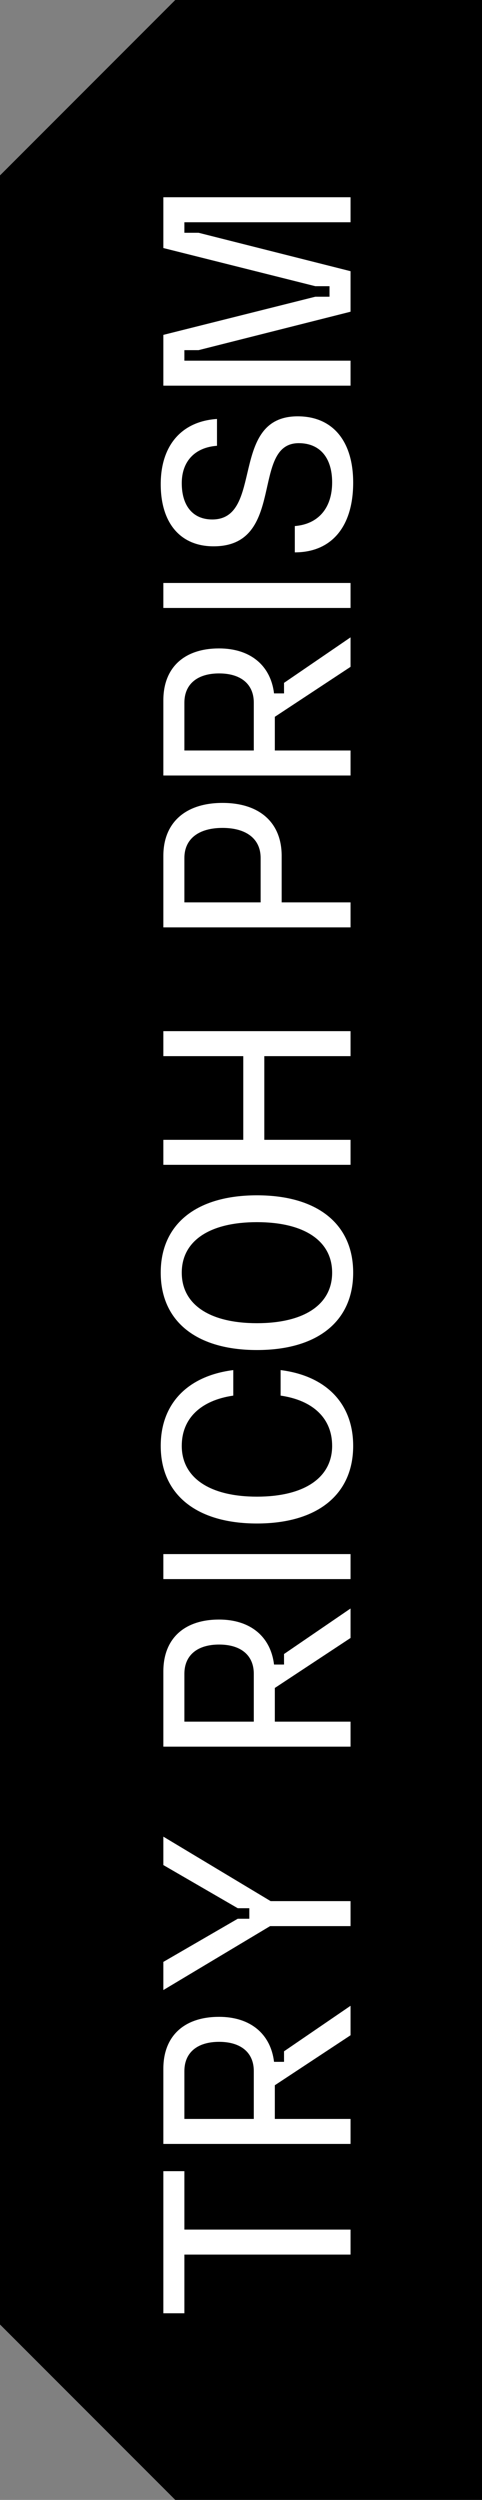
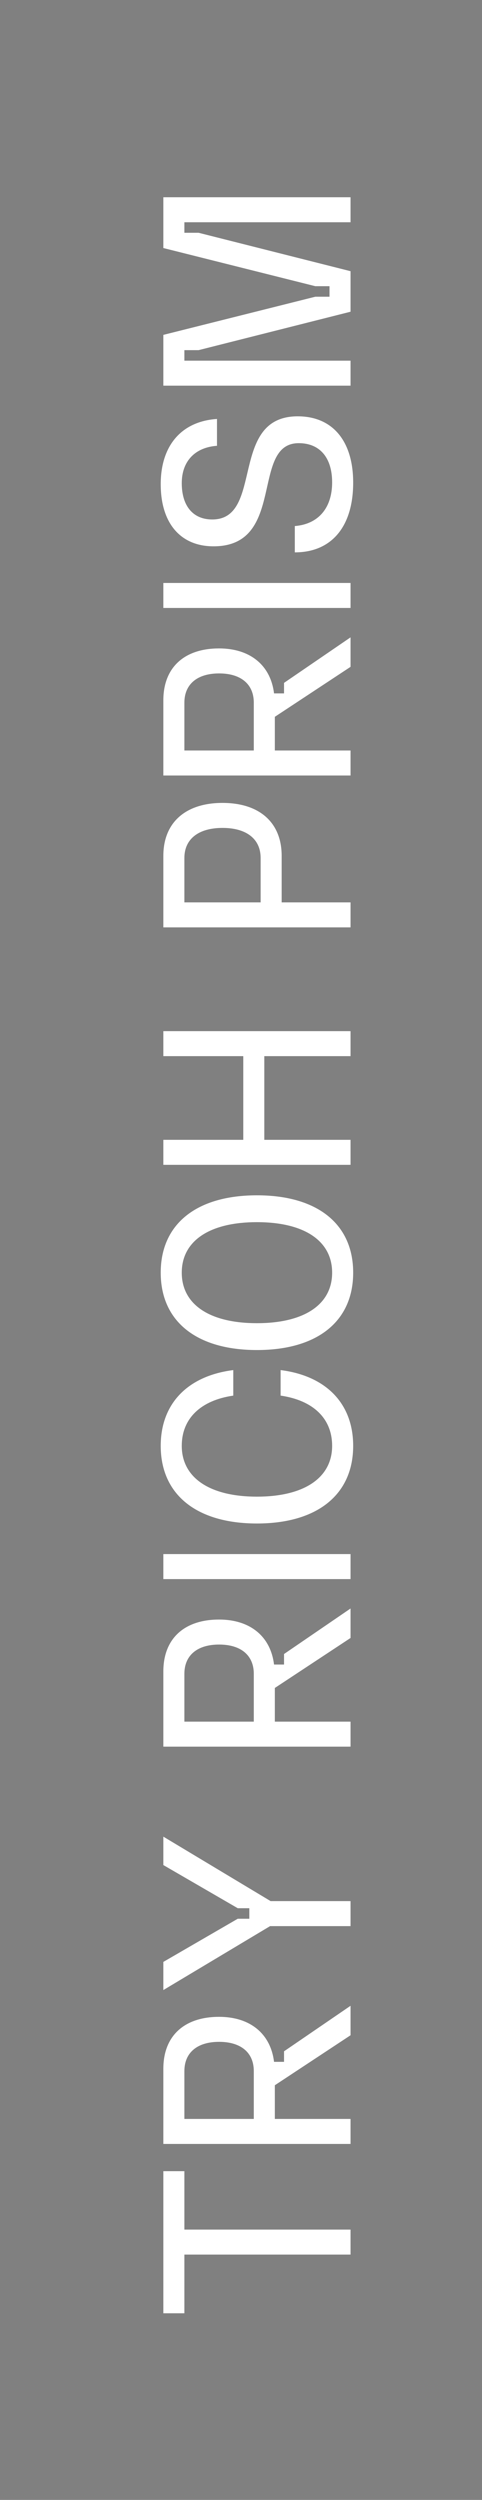
<svg xmlns="http://www.w3.org/2000/svg" width="22" height="114" viewBox="0 0 22 114" fill="none">
  <rect x="0" y="0" width="22" height="114" fill="#808080" stroke="none" />
  <g clip-path="url(#clip0_66_1599)">
-     <path d="M23 114H8L0 106V8L8 0H23V114Z" fill="black" />
    <path d="M8.416 99.009L8.416 101.673L16 101.673L16 102.813L8.416 102.813L8.416 105.489L7.456 105.489L7.456 99.009L8.416 99.009ZM16 97.767L7.456 97.767L7.456 94.335C7.456 92.847 8.404 91.971 10 91.971C11.416 91.971 12.352 92.739 12.508 94.023L12.964 94.023L12.964 93.543L16 91.467L16 92.811L12.544 95.091L12.544 96.627L16 96.627L16 97.767ZM11.584 96.627L11.584 94.443C11.584 93.603 10.996 93.111 10 93.111C9.004 93.111 8.416 93.603 8.416 94.443L8.416 96.627L11.584 96.627ZM7.456 83.754L12.352 86.694L16 86.694L16 87.834L12.328 87.834L7.456 90.75L7.456 89.466L10.852 87.498L11.38 87.498L11.38 87.018L10.852 87.018L7.456 85.05L7.456 83.754ZM16 79.65L7.456 79.65L7.456 76.218C7.456 74.73 8.404 73.854 10 73.854C11.416 73.854 12.352 74.622 12.508 75.906L12.964 75.906L12.964 75.426L16 73.35L16 74.694L12.544 76.974L12.544 78.51L16 78.51L16 79.65ZM11.584 78.51L11.584 76.326C11.584 75.486 10.996 74.994 10 74.994C9.004 74.994 8.416 75.486 8.416 76.326L8.416 78.51L11.584 78.51ZM16 72.009L7.456 72.009L7.456 70.869L16 70.869L16 72.009ZM16.12 65.934C16.12 68.154 14.488 69.474 11.728 69.474C8.968 69.474 7.336 68.154 7.336 65.934C7.336 64.014 8.56 62.742 10.648 62.478L10.648 63.642C9.16 63.858 8.296 64.686 8.296 65.934C8.296 67.386 9.568 68.25 11.728 68.25C13.888 68.25 15.16 67.386 15.16 65.934C15.16 64.686 14.296 63.858 12.808 63.642L12.808 62.478C14.896 62.742 16.12 64.014 16.12 65.934ZM16.12 58.036C16.12 60.256 14.488 61.564 11.728 61.564C8.968 61.564 7.336 60.256 7.336 58.036C7.336 55.816 8.968 54.508 11.728 54.508C14.488 54.508 16.12 55.816 16.12 58.036ZM11.728 60.34C13.888 60.34 15.16 59.488 15.16 58.036C15.16 56.584 13.888 55.732 11.728 55.732C9.568 55.732 8.296 56.584 8.296 58.036C8.296 59.488 9.568 60.34 11.728 60.34ZM16 48.162L12.064 48.162L12.064 51.978L16 51.978L16 53.118L7.456 53.118L7.456 51.978L11.104 51.978L11.104 48.162L7.456 48.162L7.456 47.022L16 47.022L16 48.162ZM16 42.29L7.456 42.29L7.456 39.026C7.456 37.514 8.464 36.614 10.156 36.614C11.848 36.614 12.856 37.514 12.856 39.026L12.856 41.15L16 41.15L16 42.29ZM11.896 41.15L11.896 39.122C11.896 38.258 11.248 37.754 10.156 37.754C9.064 37.754 8.416 38.258 8.416 39.122L8.416 41.15L11.896 41.15ZM16 35.364L7.456 35.364L7.456 31.933C7.456 30.445 8.404 29.569 10 29.569C11.416 29.569 12.352 30.337 12.508 31.62L12.964 31.62L12.964 31.14L16 29.064L16 30.409L12.544 32.688L12.544 34.224L16 34.224L16 35.364ZM11.584 34.224L11.584 32.041C11.584 31.201 10.996 30.709 10 30.709C9.004 30.709 8.416 31.201 8.416 32.041L8.416 34.224L11.584 34.224ZM16 27.724L7.456 27.724L7.456 26.584L16 26.584L16 27.724ZM16.12 22.009C16.12 24.013 15.136 25.189 13.456 25.189L13.456 23.989C14.524 23.905 15.16 23.173 15.16 21.997C15.16 20.869 14.596 20.209 13.636 20.209C11.416 20.209 13.084 24.913 9.748 24.913C8.236 24.913 7.336 23.857 7.336 22.081C7.336 20.317 8.284 19.213 9.904 19.105L9.904 20.329C8.896 20.401 8.296 21.037 8.296 22.033C8.296 23.077 8.812 23.689 9.688 23.689C12.064 23.689 10.432 18.985 13.588 18.985C15.184 18.985 16.12 20.113 16.12 22.009ZM16 17.587L7.456 17.587L7.456 15.271L14.392 13.531L15.04 13.531L15.04 13.051L14.392 13.051L7.456 11.311L7.456 8.995L16 8.995L16 10.135L8.416 10.135L8.416 10.615L9.064 10.615L16 12.367L16 14.215L9.064 15.967L8.416 15.967L8.416 16.447L16 16.447L16 17.587Z" fill="white" />
  </g>
  <defs>
    <clipPath id="clip0_66_1599">
      <rect width="22" height="114" fill="white" />
    </clipPath>
  </defs>
</svg>